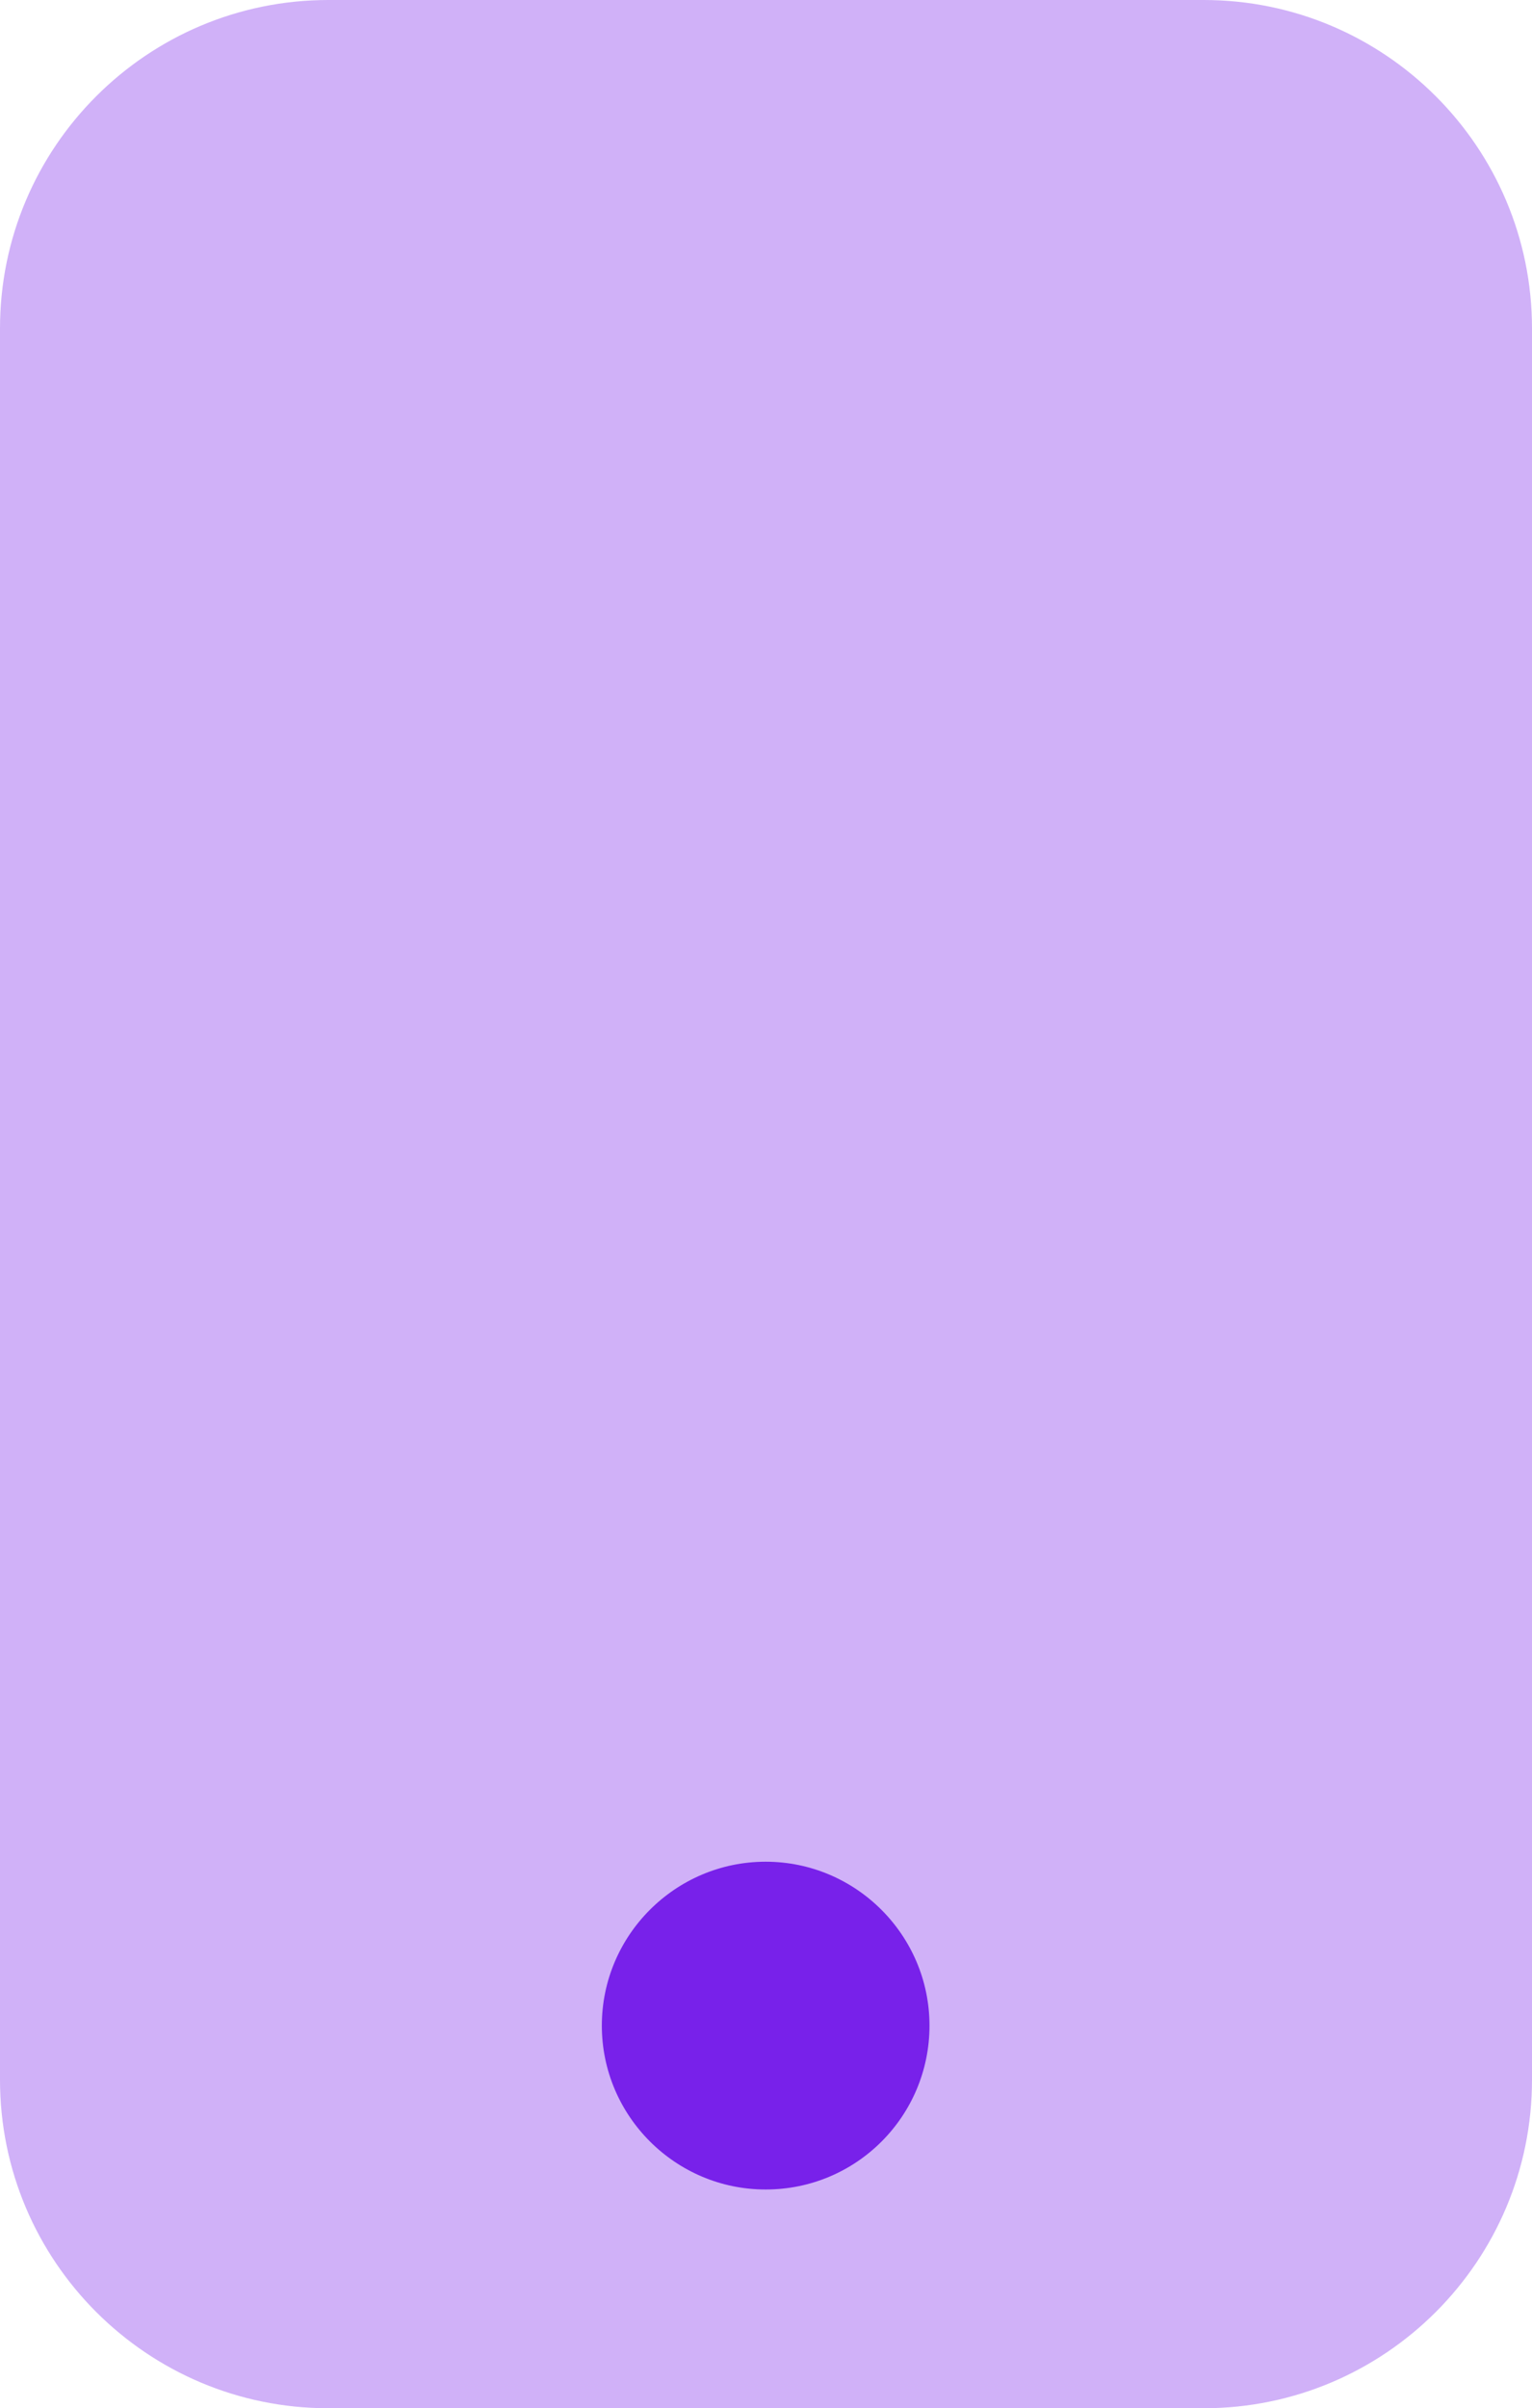
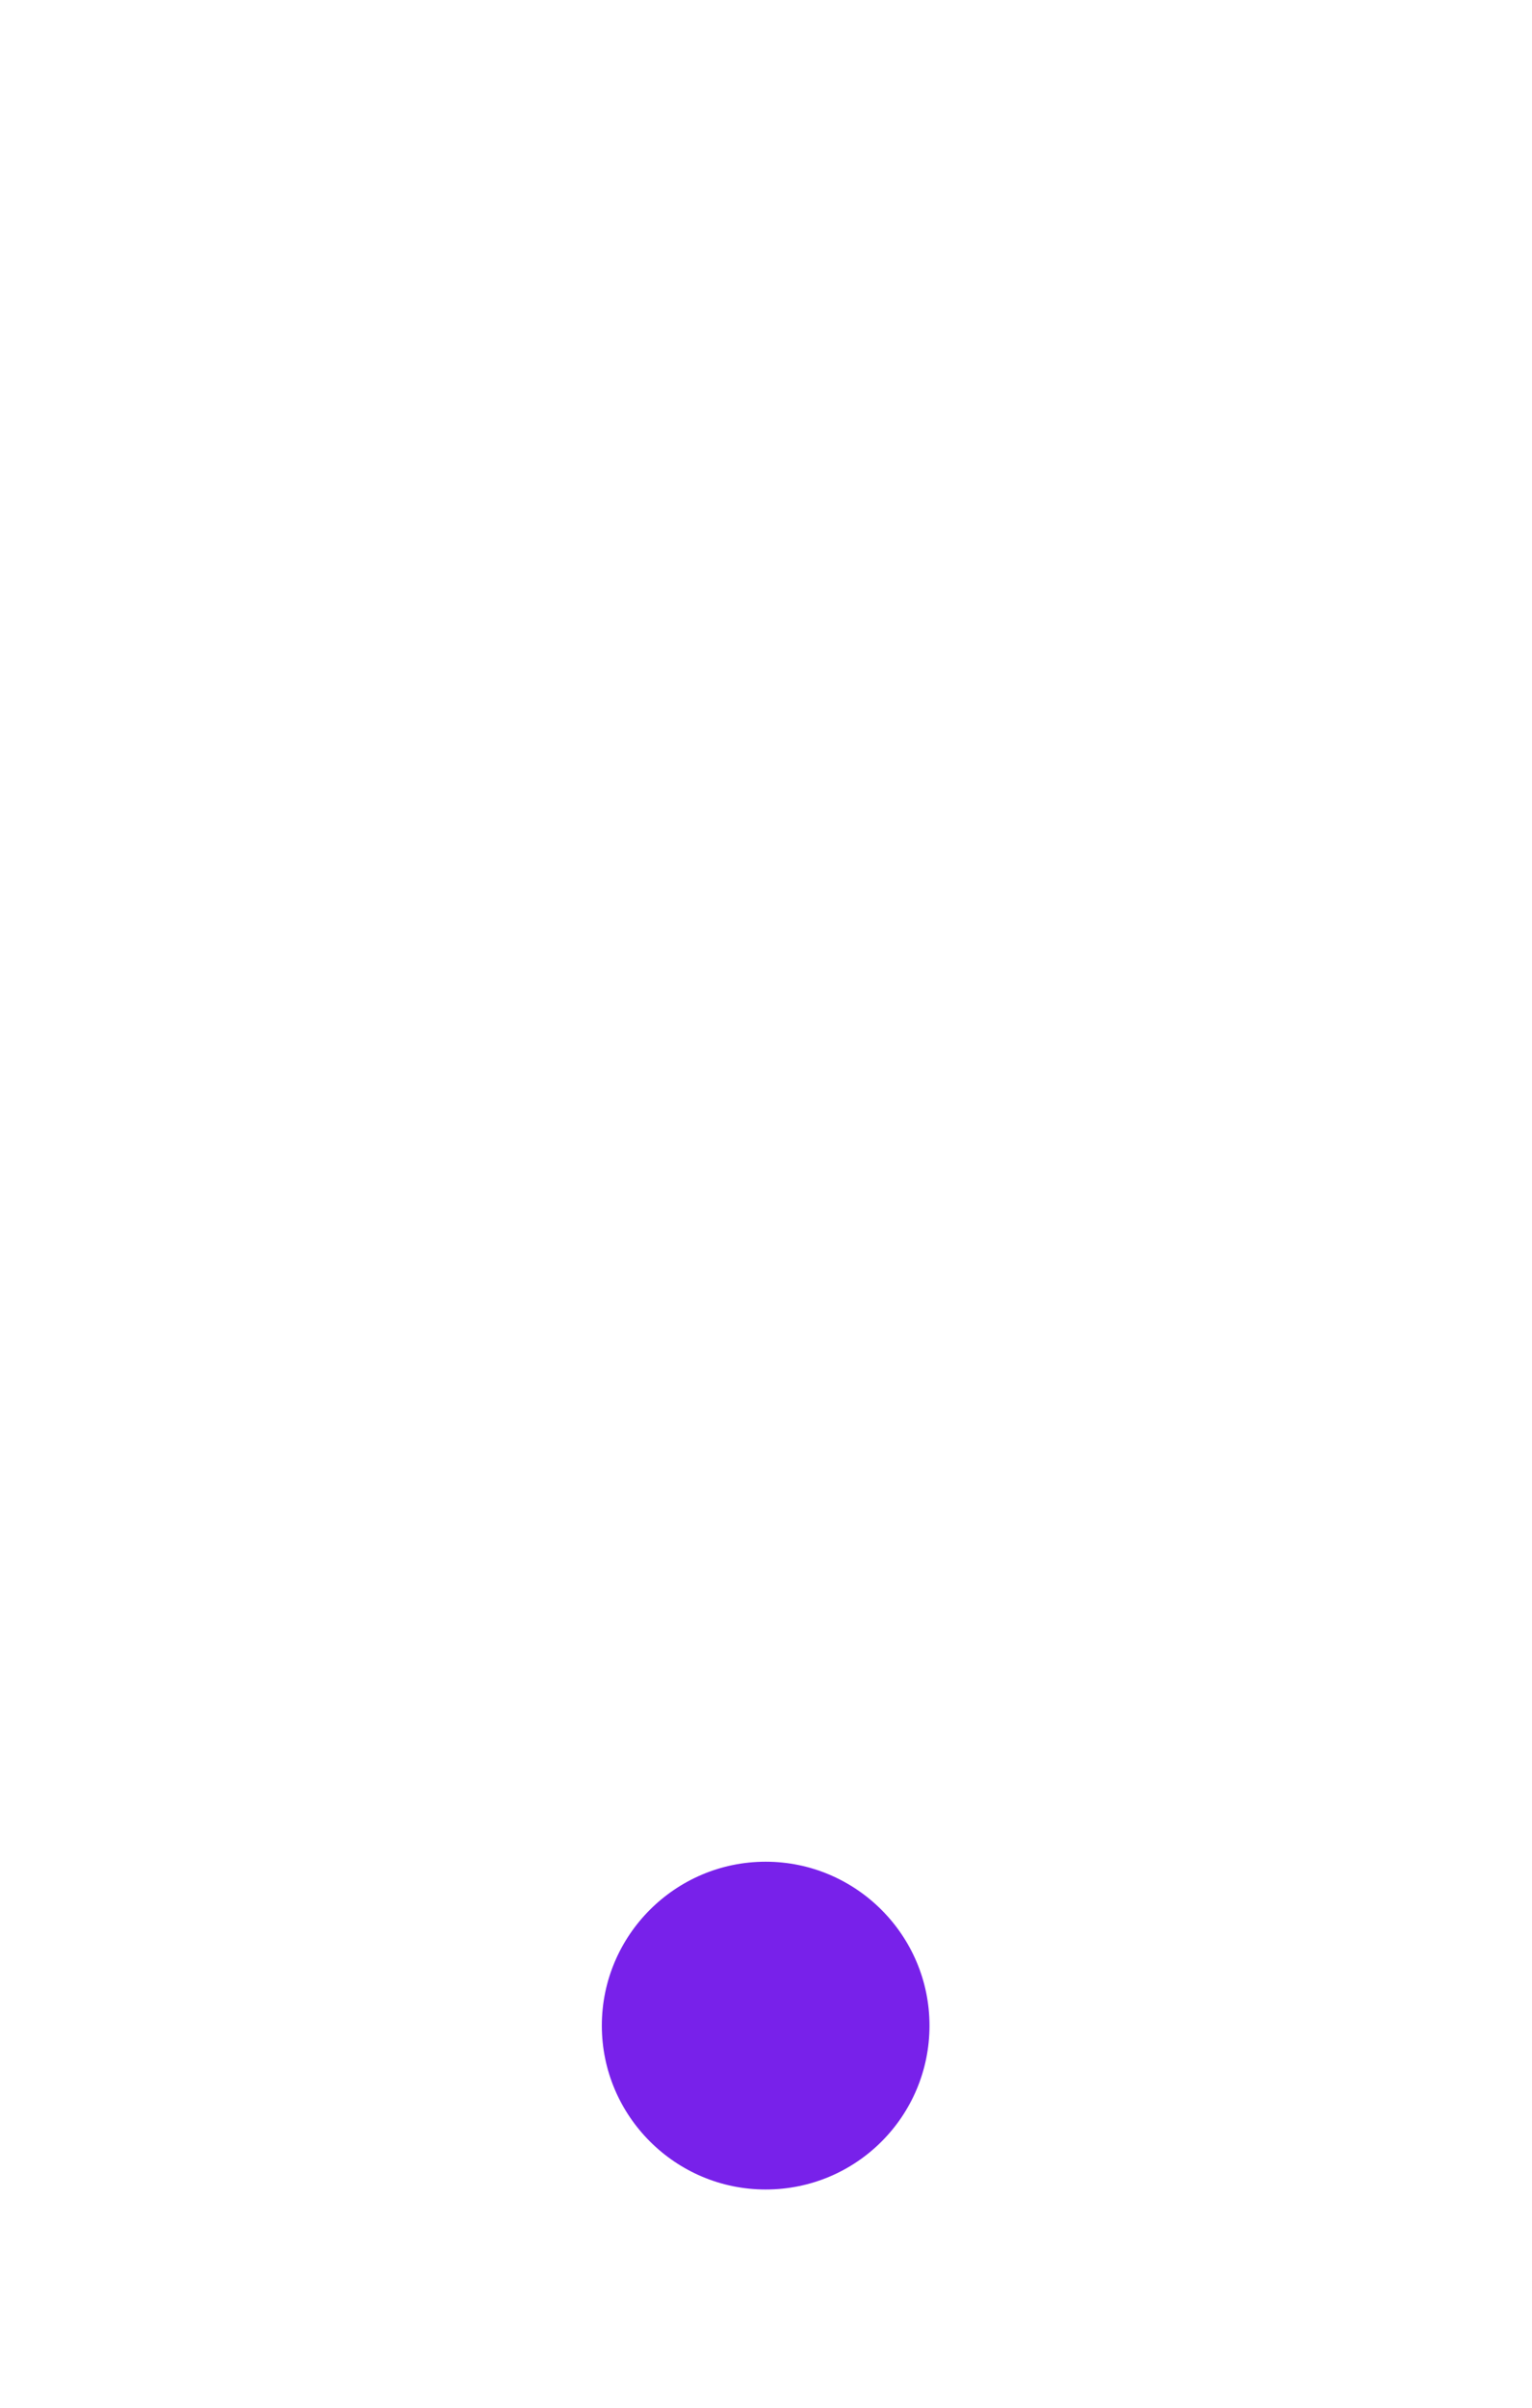
<svg xmlns="http://www.w3.org/2000/svg" id="Layer_2" viewBox="0 0 22.91 36">
  <defs>
    <style>.cls-1,.cls-2{fill:#7821ea;}.cls-2{isolation:isolate;opacity:.35;}</style>
  </defs>
  <g id="Layer_1-2">
    <g>
-       <path class="cls-2" d="m18,36H4.91c-2.71,0-4.91-2.2-4.91-4.91V4.91C0,2.2,2.2,0,4.91,0h13.09c2.71,0,4.91,2.2,4.91,4.91v26.18c0,2.71-2.2,4.91-4.91,4.91Z" />
-       <path class="cls-1" d="m11.45,32.73c1.36,0,2.45-1.1,2.45-2.45s-1.1-2.45-2.45-2.45-2.45,1.1-2.45,2.45,1.1,2.45,2.45,2.45Z" />
+       <path class="cls-1" d="m11.45,32.73c1.36,0,2.45-1.1,2.45-2.45s-1.1-2.45-2.45-2.45-2.45,1.1-2.45,2.45,1.1,2.45,2.45,2.45" />
    </g>
  </g>
</svg>